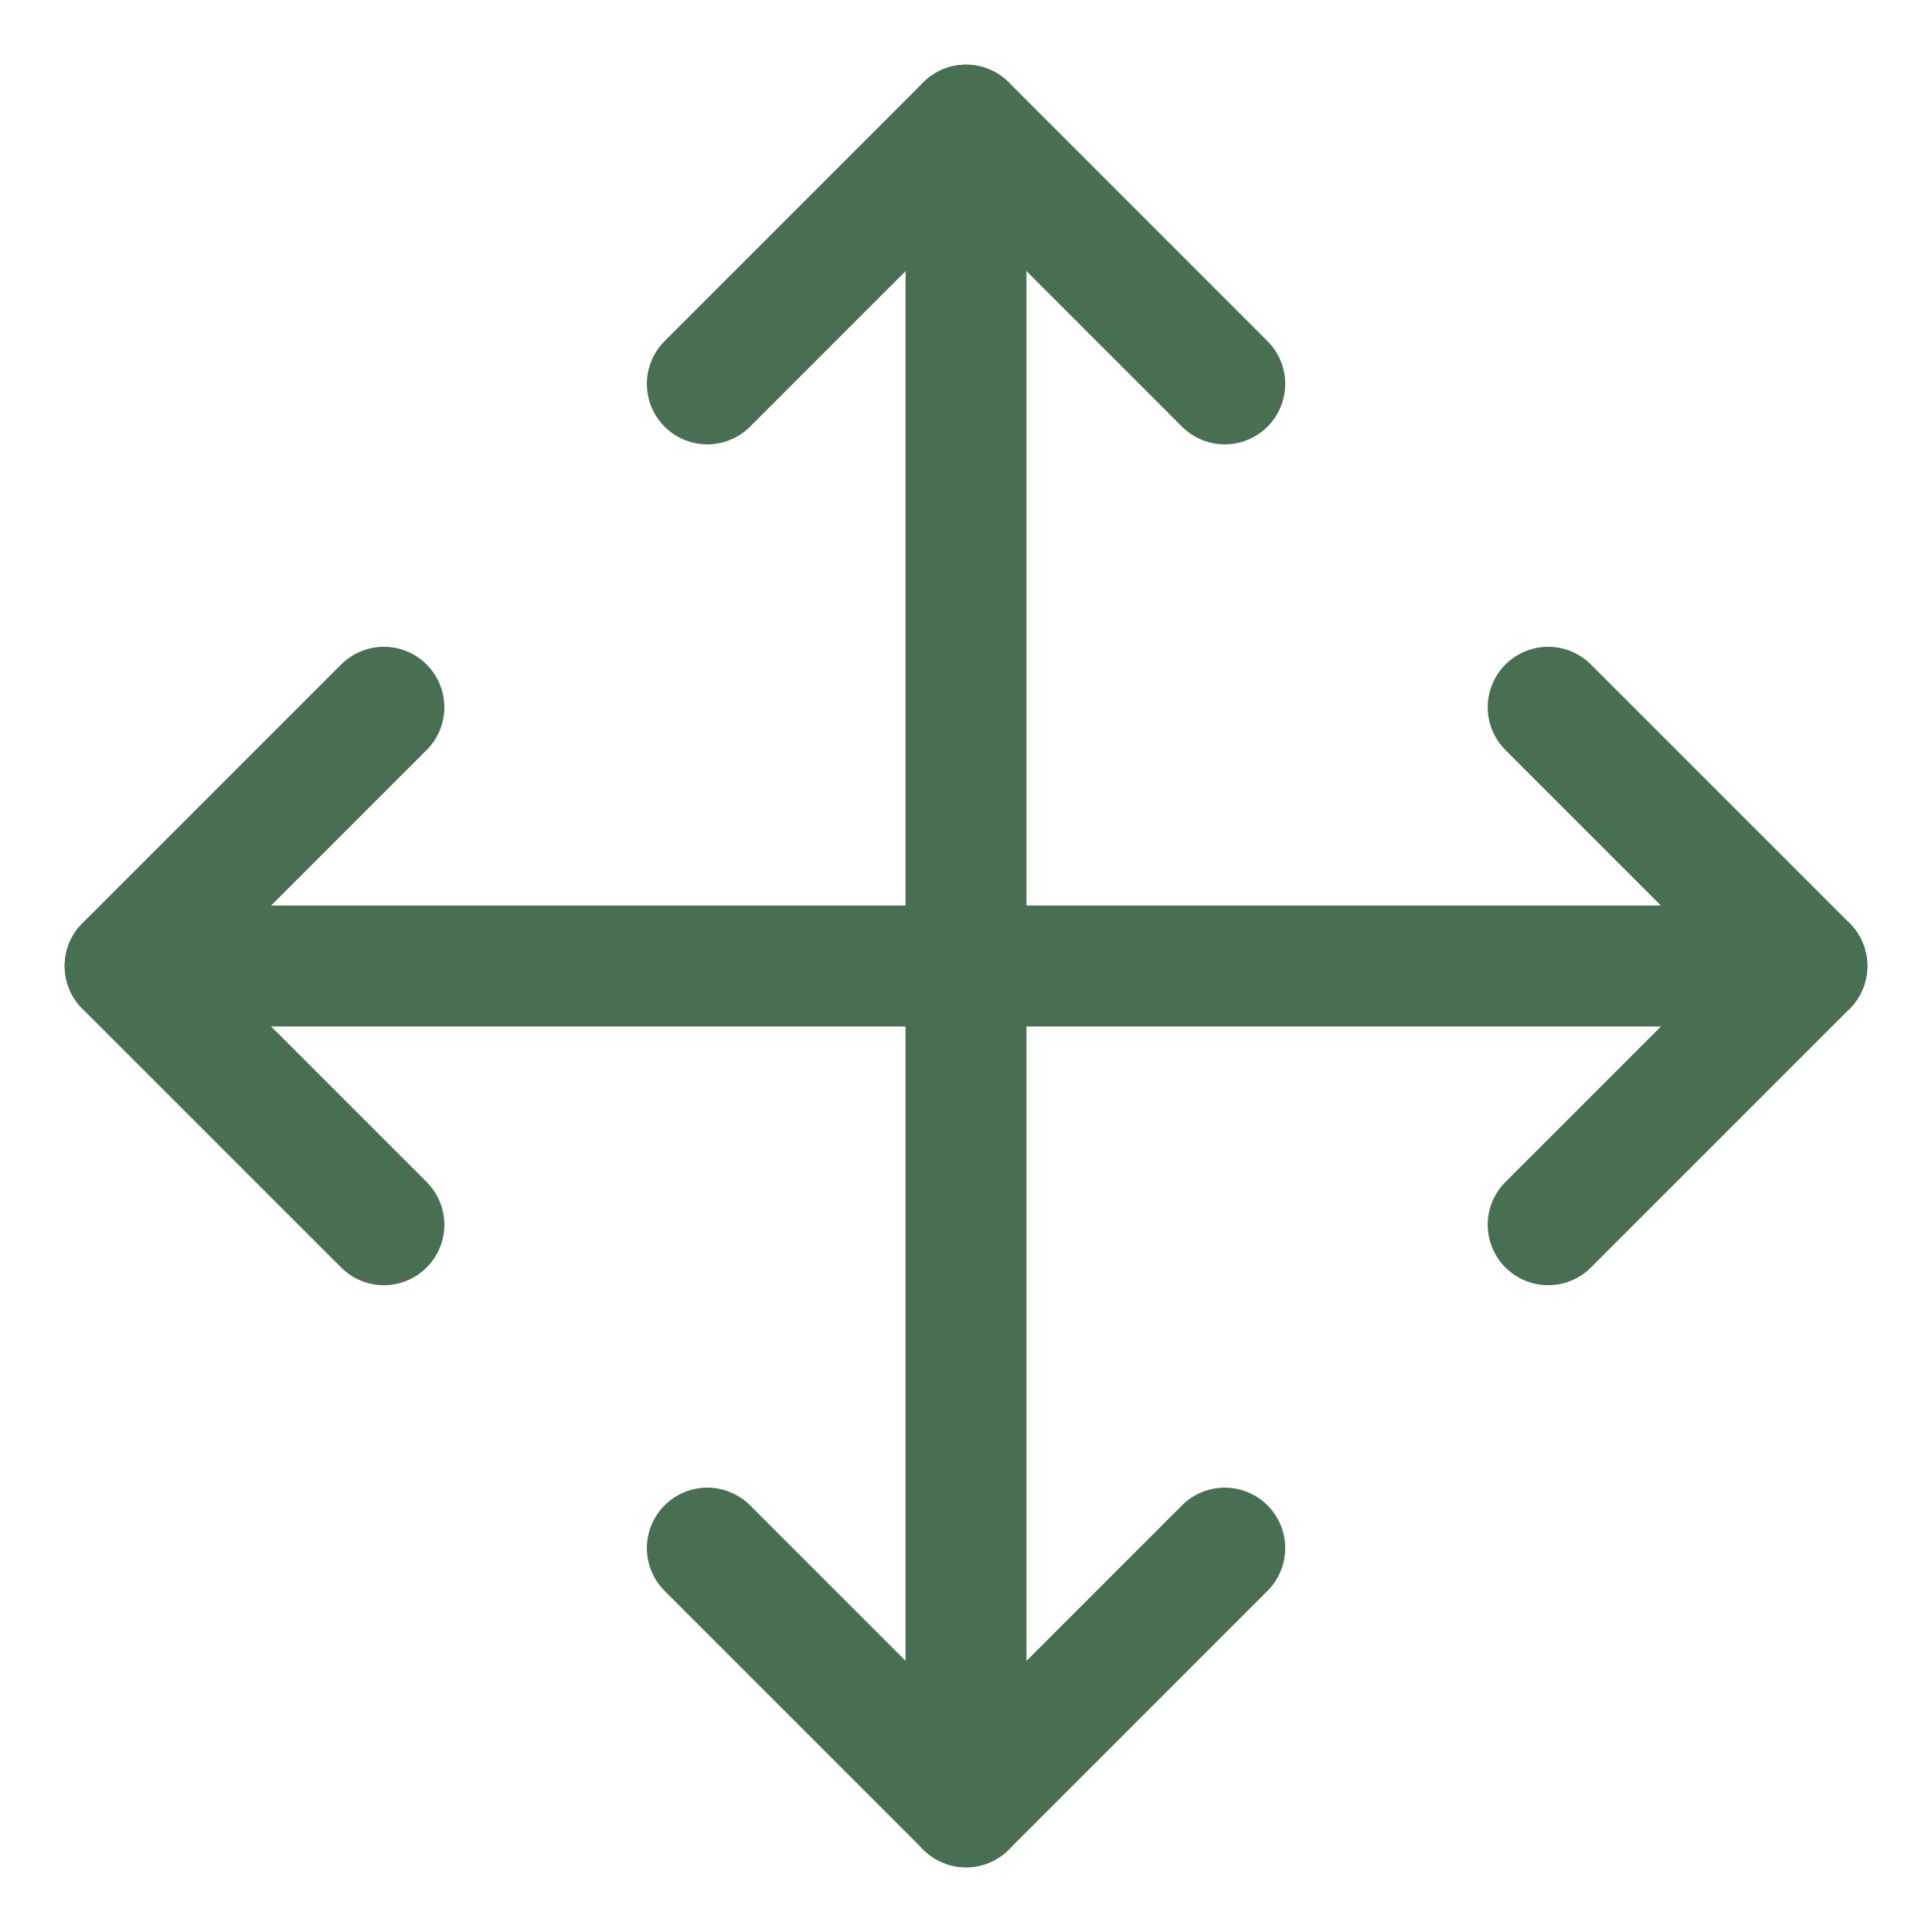
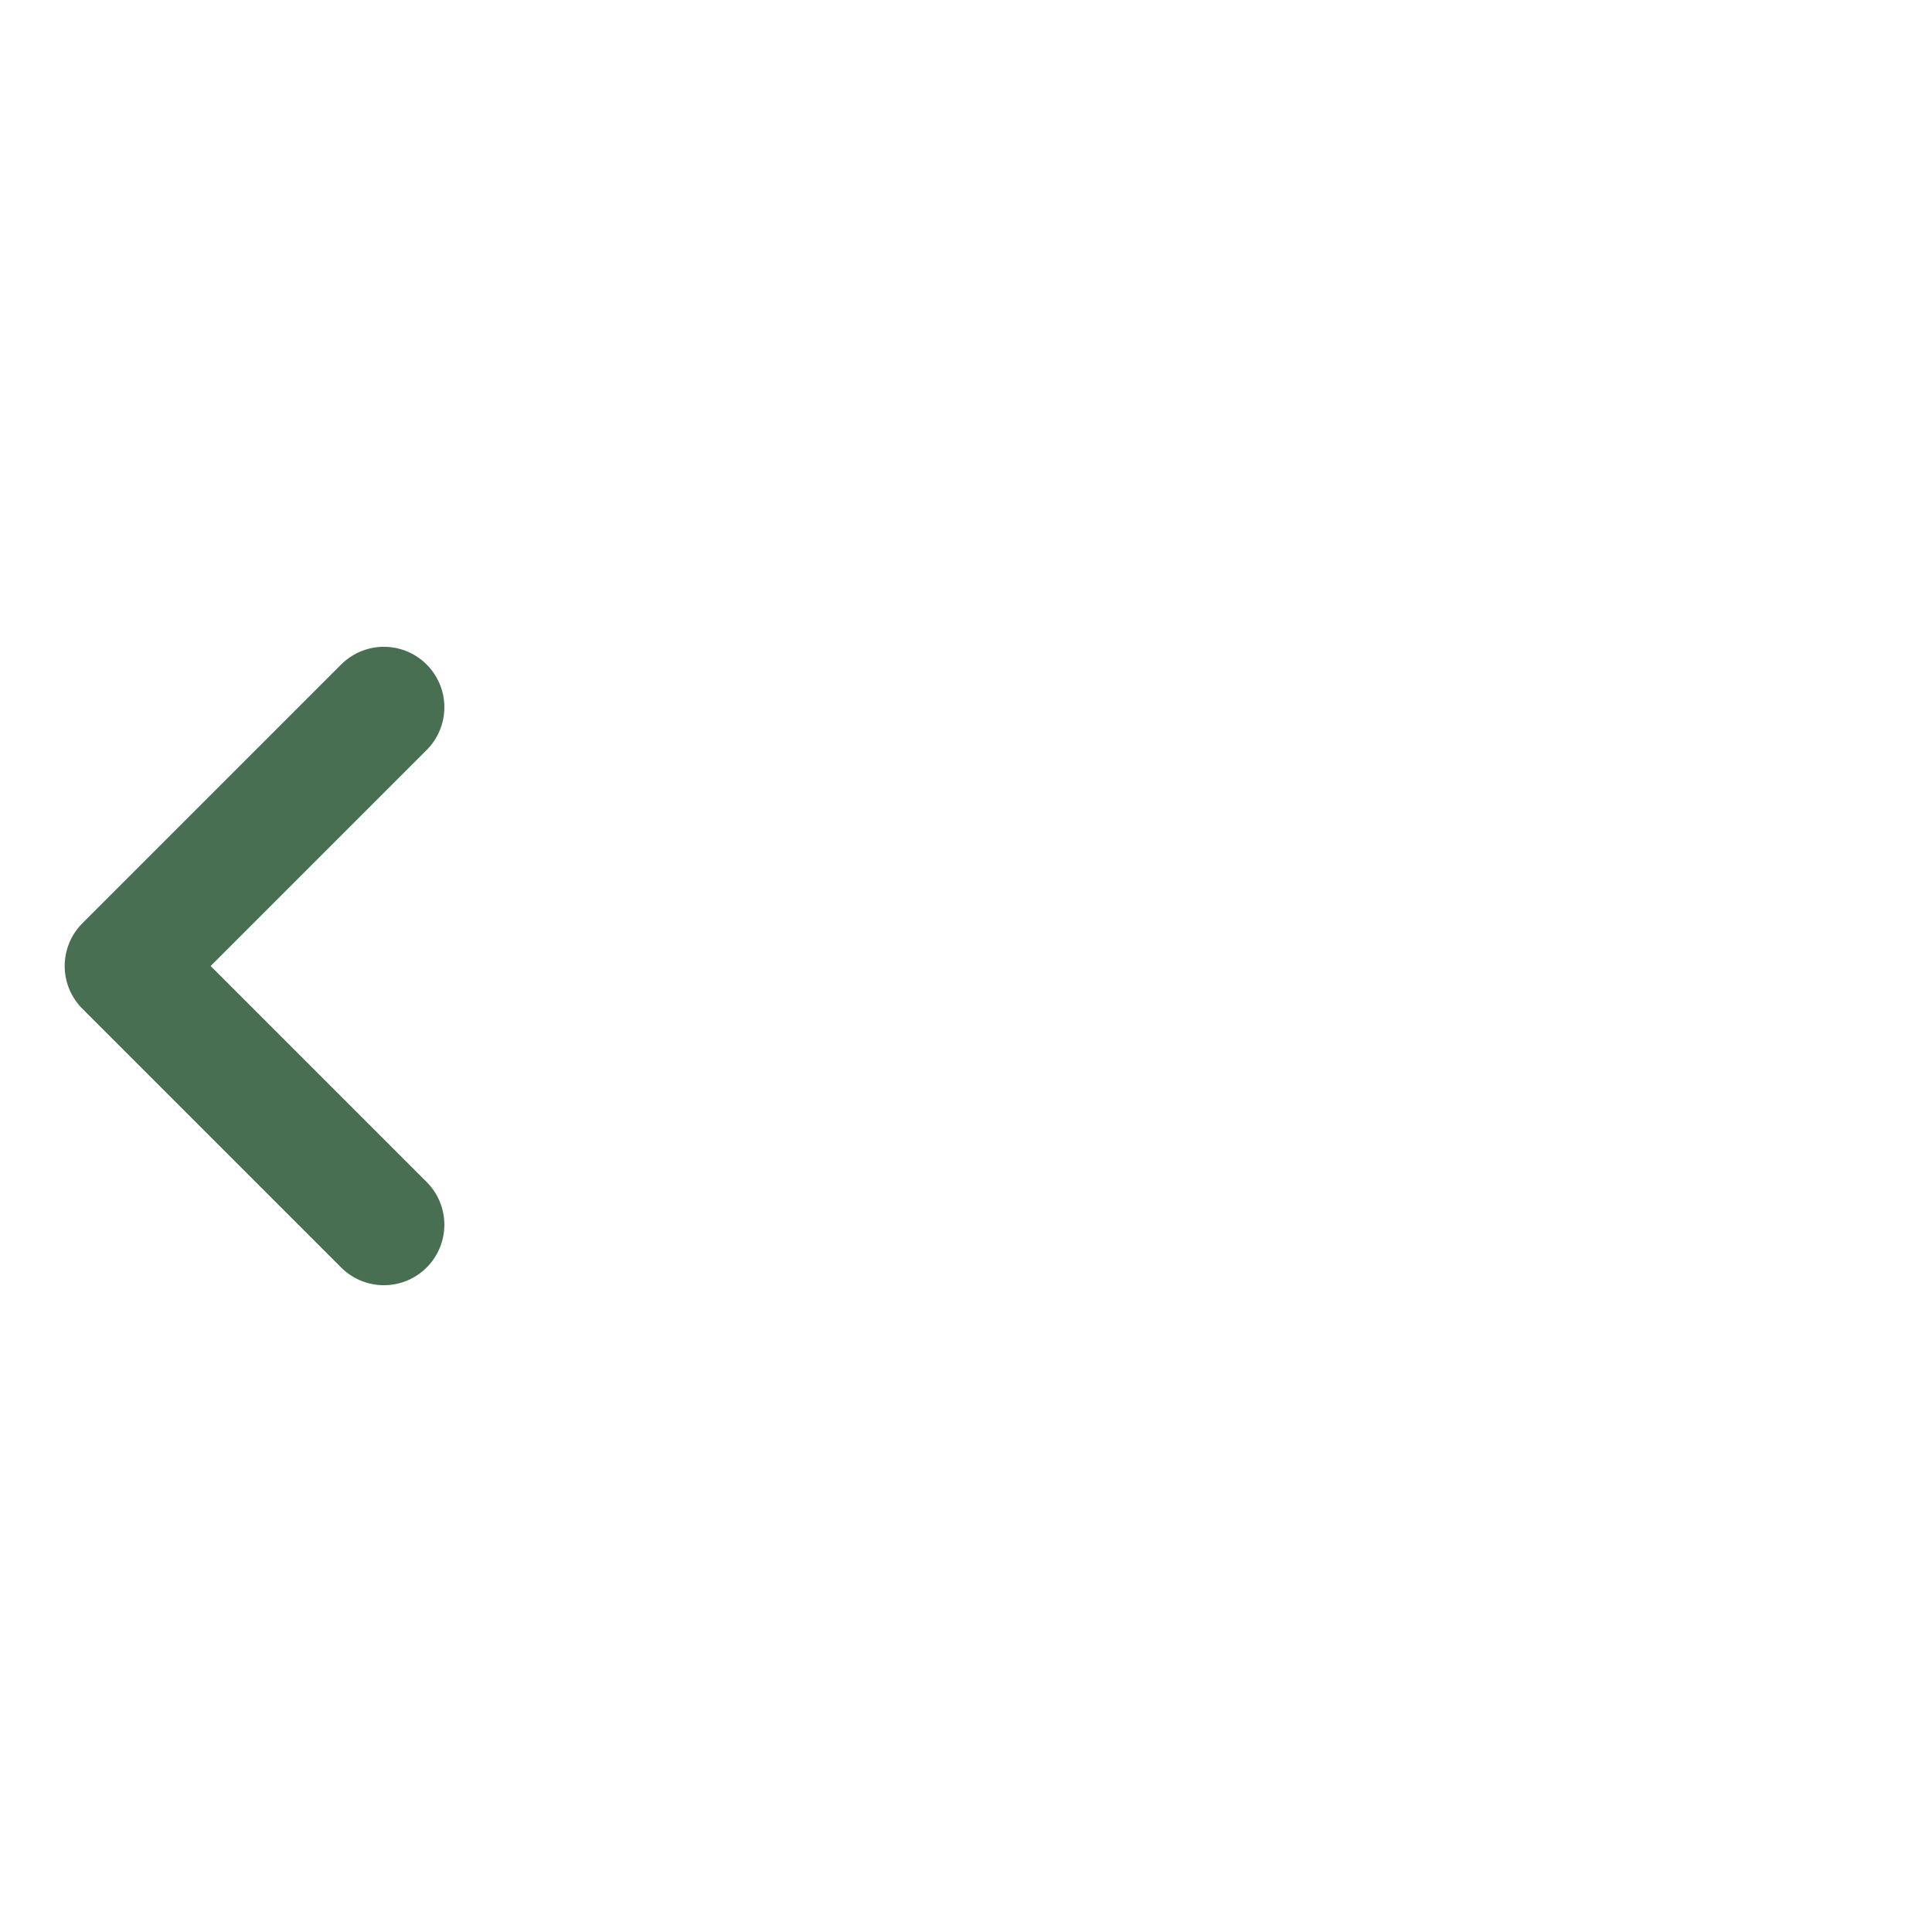
<svg xmlns="http://www.w3.org/2000/svg" width="27" height="27" viewBox="0 0 27 27" fill="none">
  <g clip-path="url(#clip0_8235_84)">
-     <path d="M9.885 5.365L13.501 1.749L17.116 5.365" stroke="#486F51" stroke-width="1.69" stroke-linecap="round" stroke-linejoin="round" />
-     <path d="M9.885 21.635L13.501 25.251L17.116 21.635" stroke="#486F51" stroke-width="1.69" stroke-linecap="round" stroke-linejoin="round" />
-     <path d="M13.5 1.749V25.251" stroke="#486F51" stroke-width="1.69" stroke-linecap="round" stroke-linejoin="round" />
-     <path d="M21.636 9.884L25.252 13.5L21.636 17.116" stroke="#486F51" stroke-width="1.69" stroke-linecap="round" stroke-linejoin="round" />
    <path d="M5.365 9.884L1.749 13.5L5.365 17.116" stroke="#486F51" stroke-width="1.69" stroke-linecap="round" stroke-linejoin="round" />
-     <path d="M25.251 13.5H1.749" stroke="#486F51" stroke-width="1.69" stroke-linecap="round" stroke-linejoin="round" />
  </g>
  <defs>
    <clipPath id="clip0_8235_84">
      <rect width="27" height="27" fill="white" />
    </clipPath>
  </defs>
</svg>